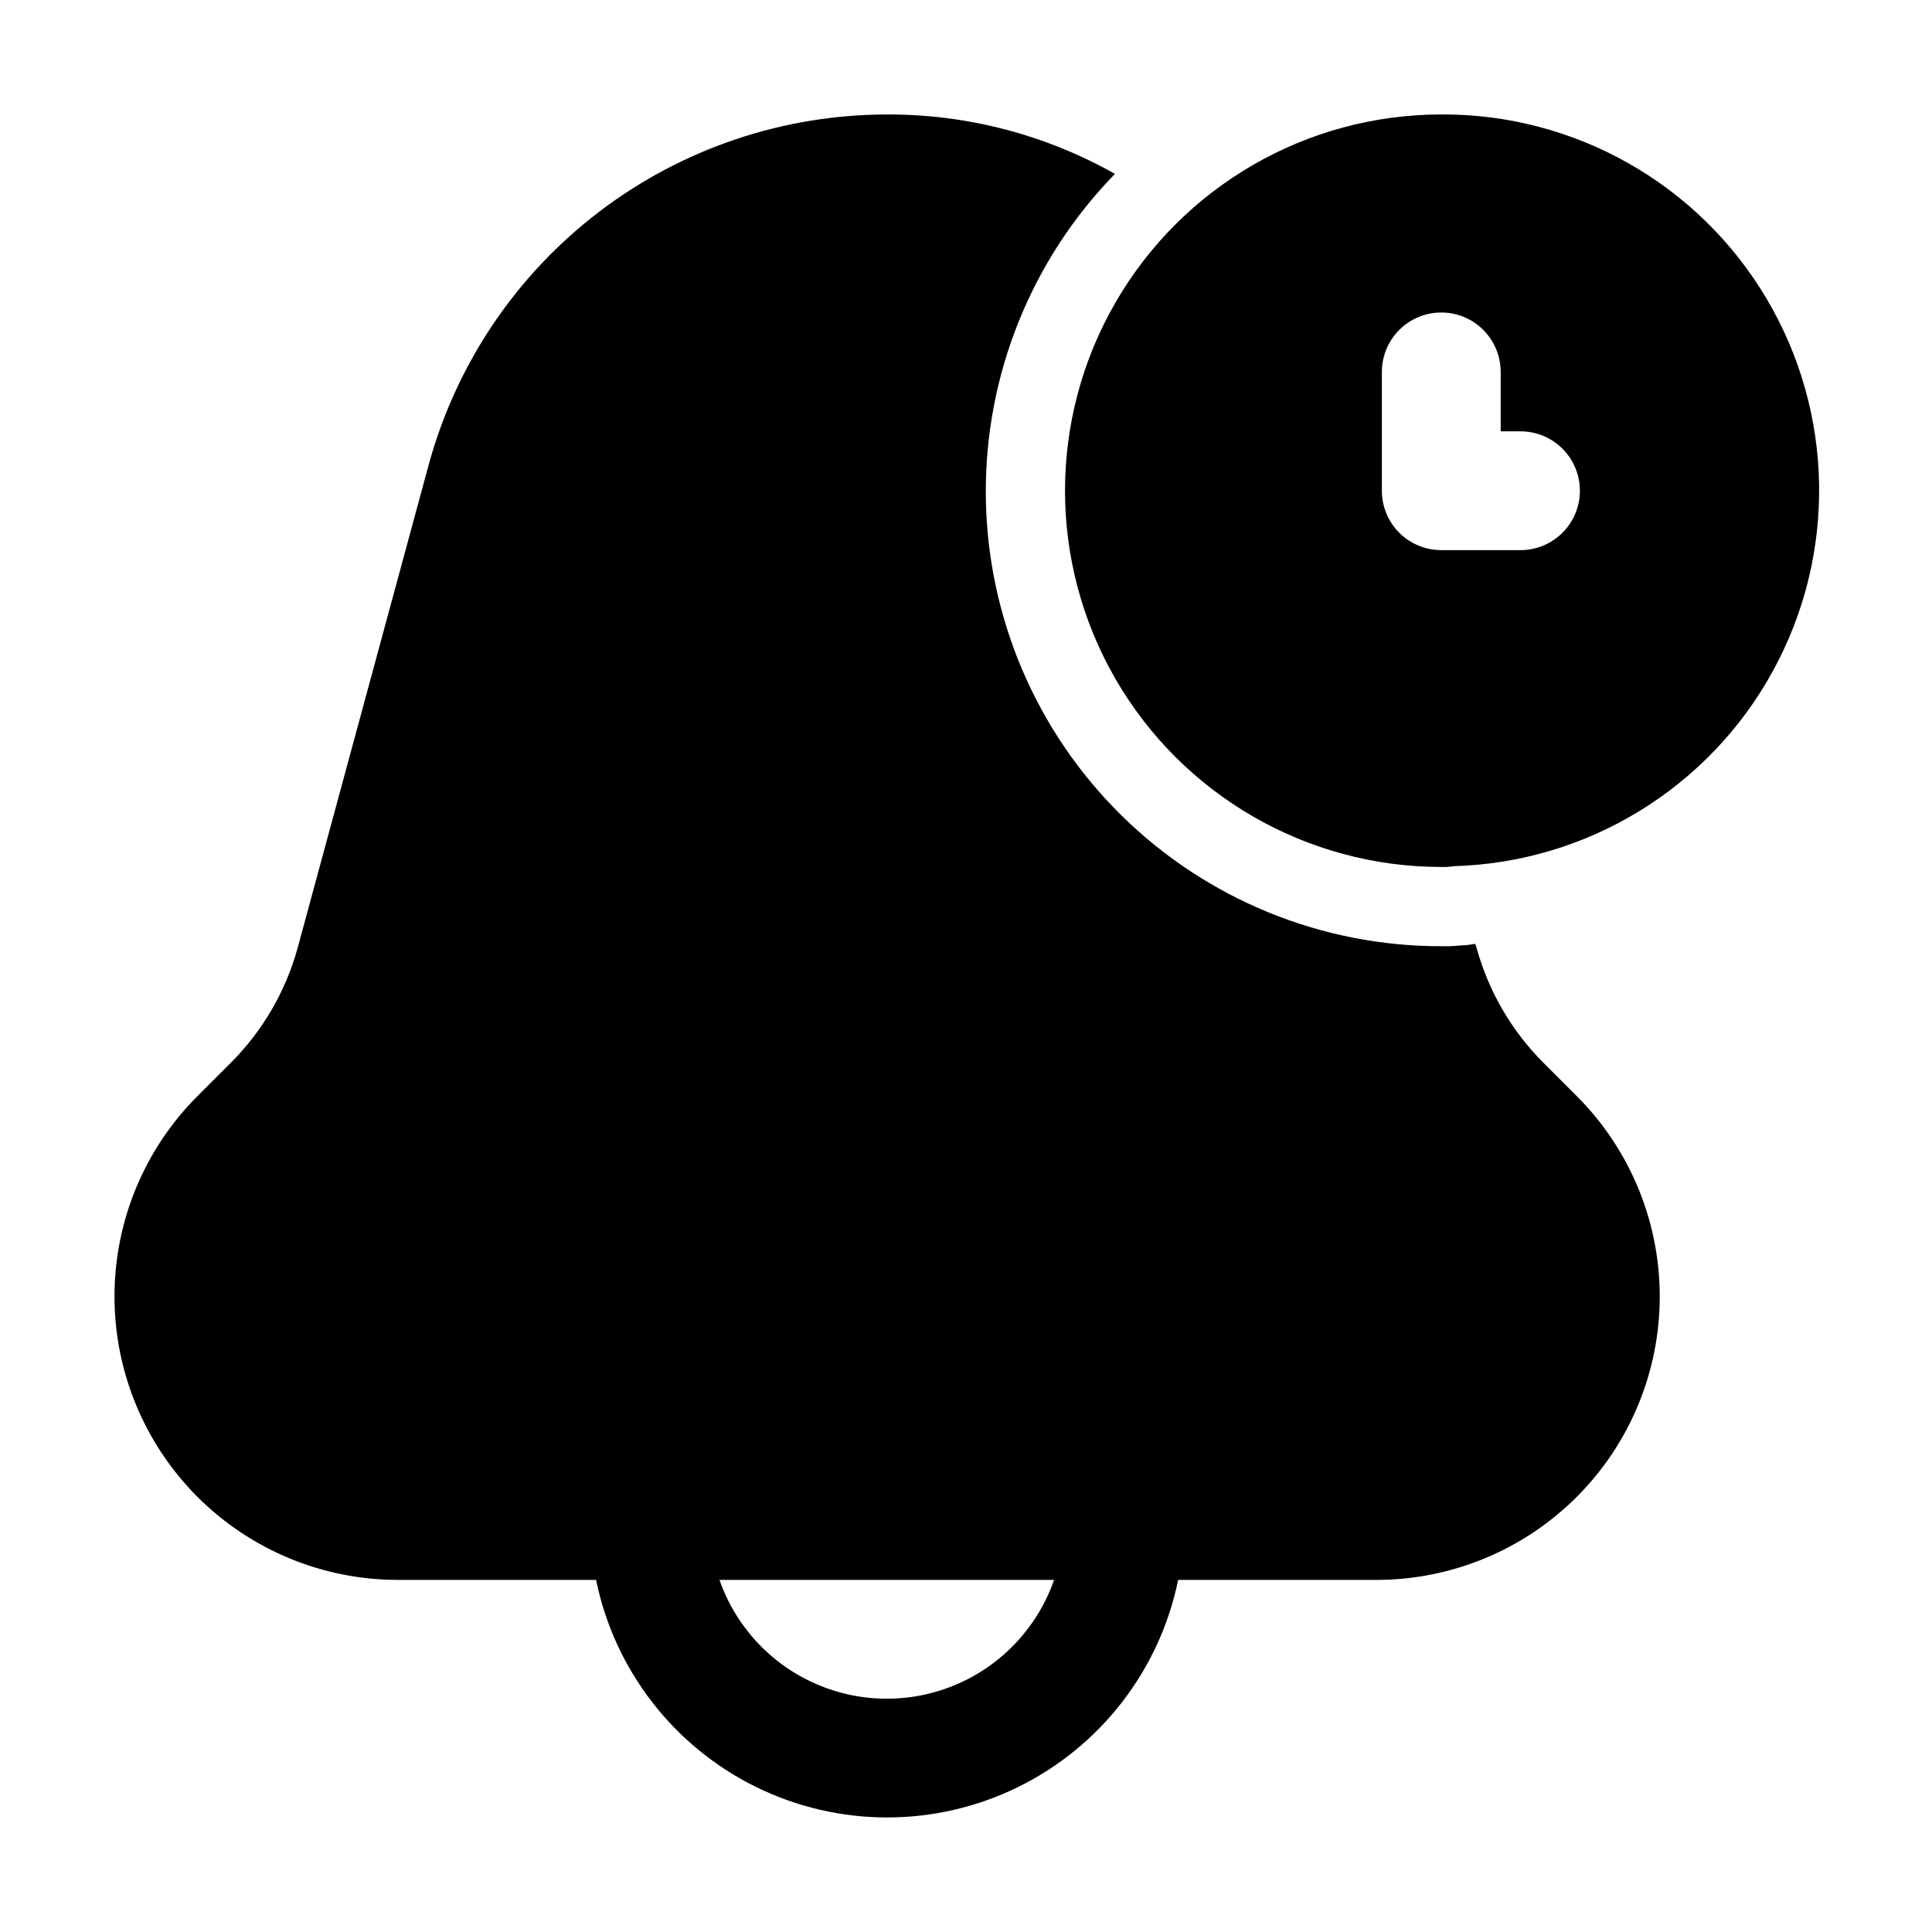
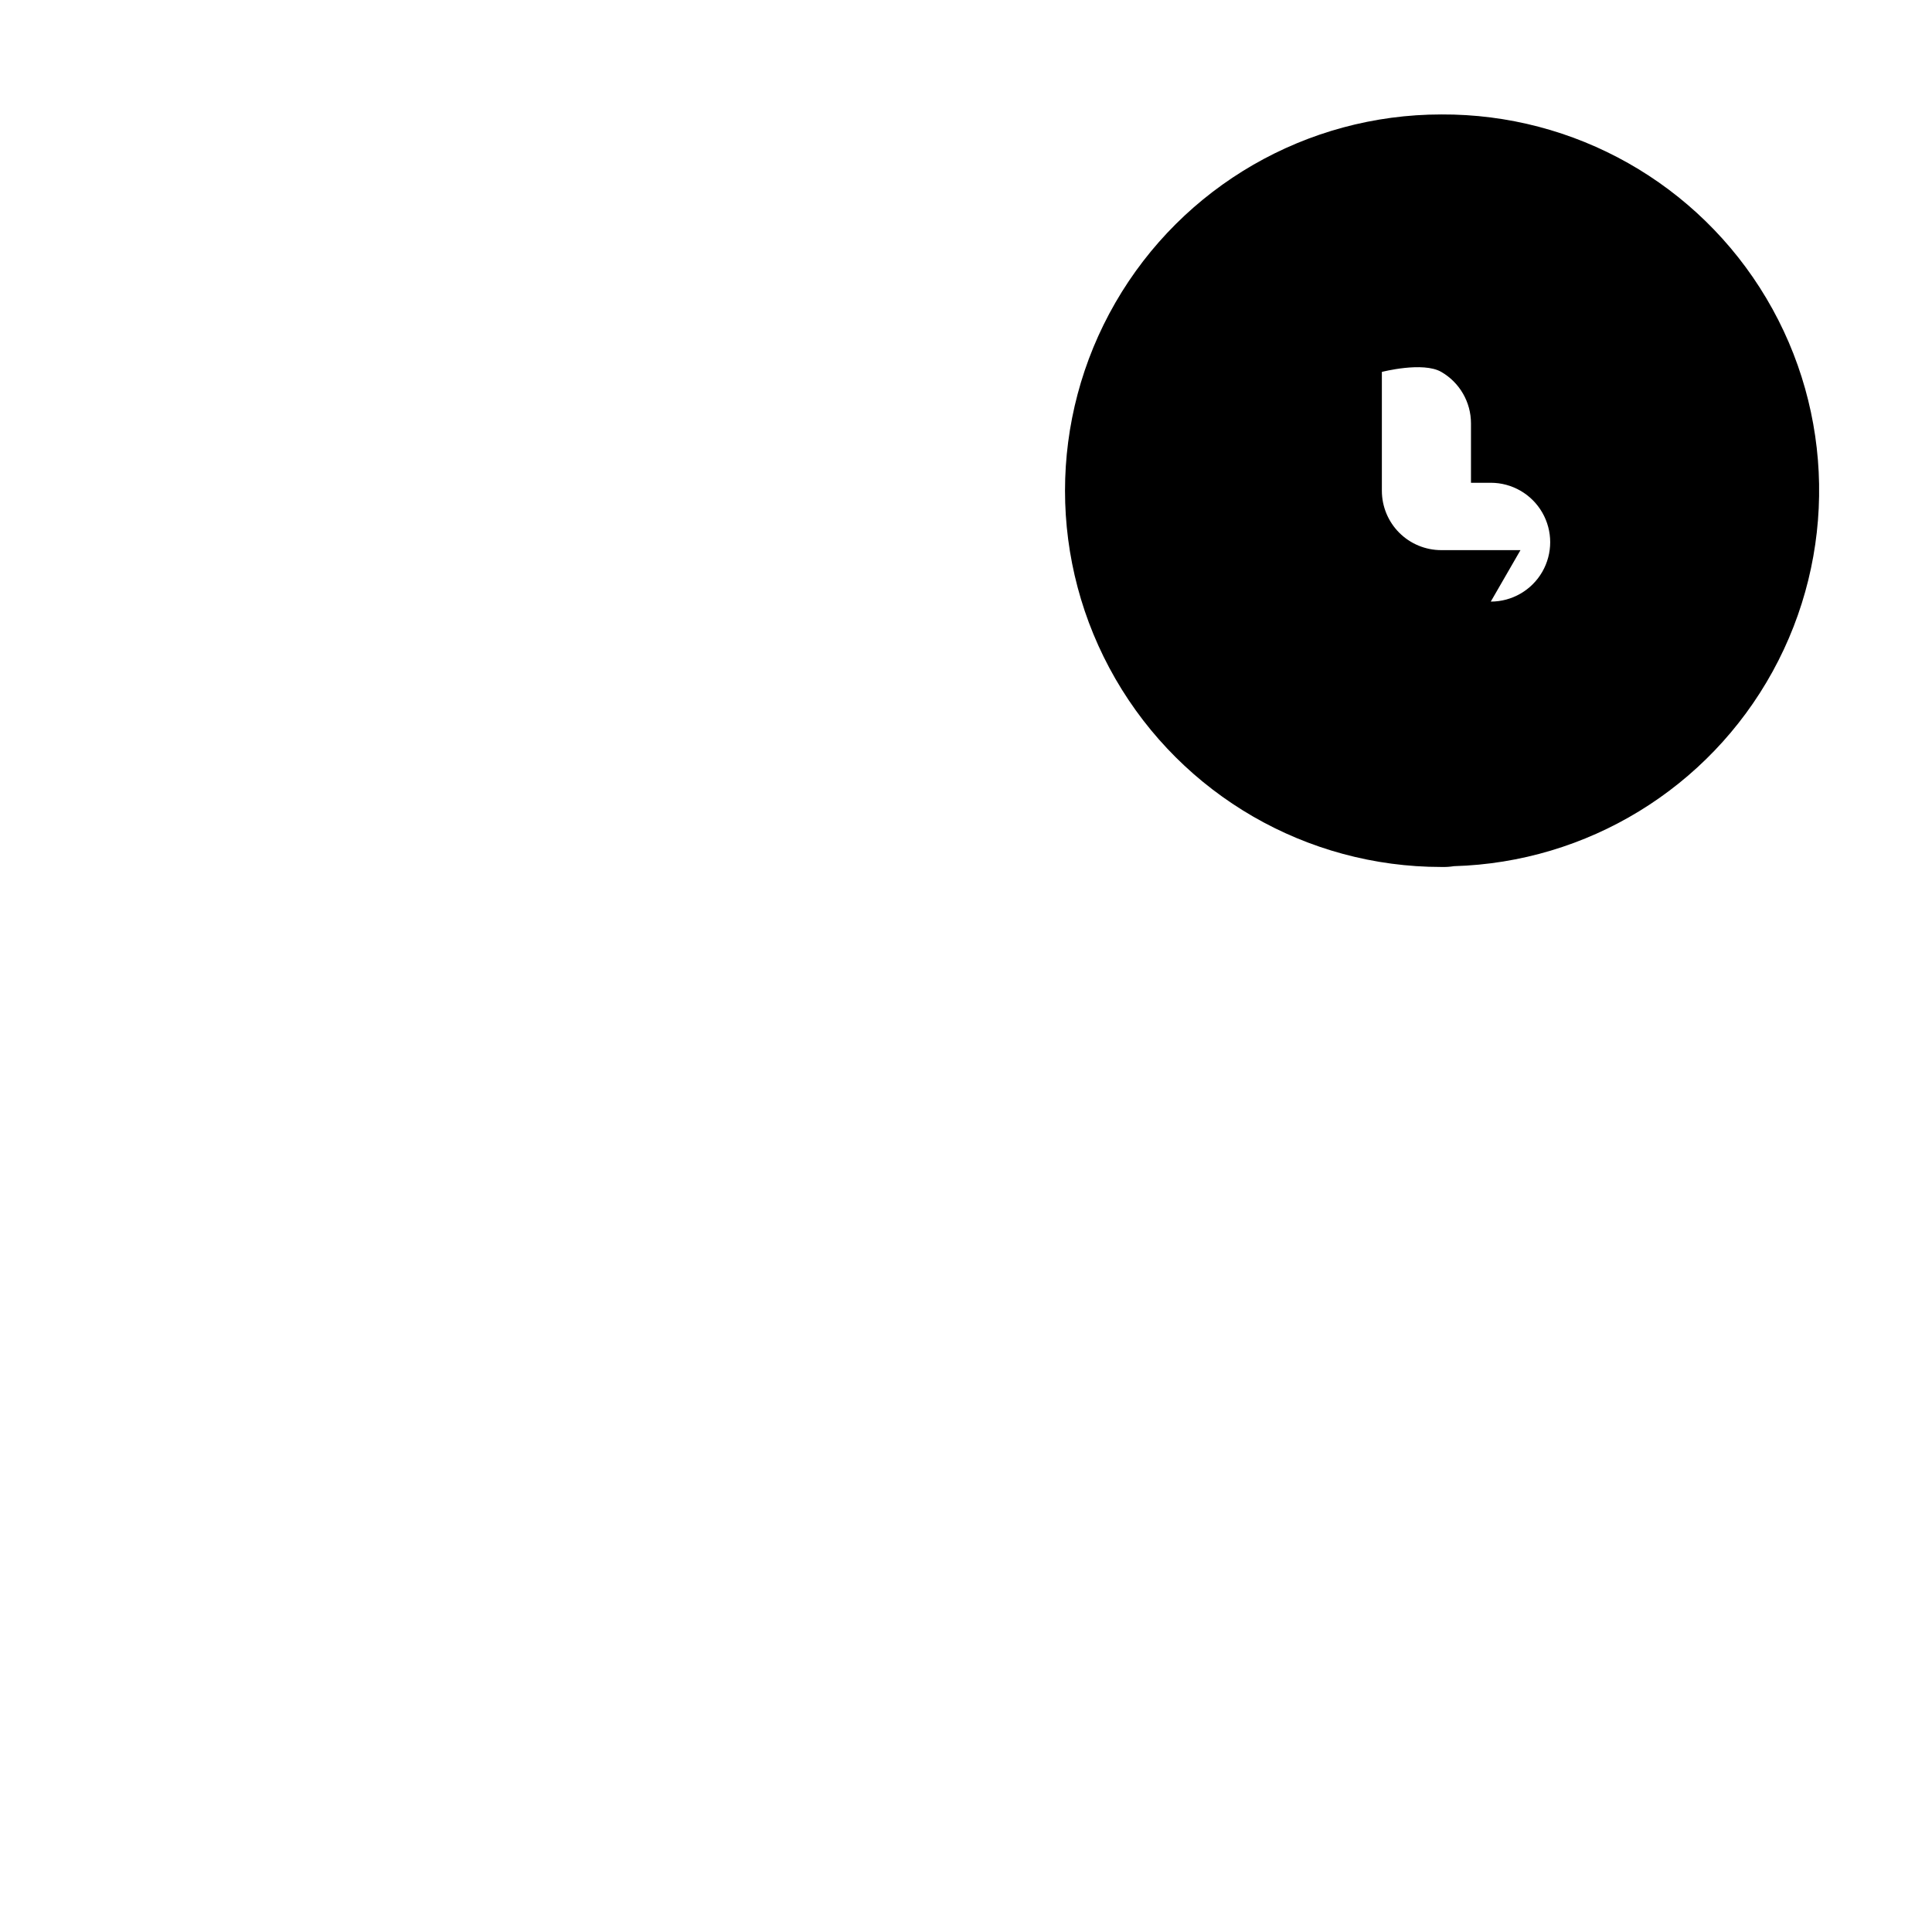
<svg xmlns="http://www.w3.org/2000/svg" fill="#000000" width="800px" height="800px" version="1.1" viewBox="144 144 512 512">
  <g>
-     <path d="m196.38 434.43c-14.105 14.082-22.035 33.195-22.039 53.125-0.008 19.934 7.91 39.051 22.004 53.145 14.094 14.09 33.215 22.004 53.145 21.992h52.48c4.883 23.879 20.555 44.152 42.434 54.895 21.879 10.742 47.504 10.742 69.383 0 21.883-10.742 37.551-31.016 42.434-54.895h52.48c19.934 0.012 39.051-7.902 53.145-21.992 14.098-14.094 22.012-33.211 22.008-53.145-0.008-19.93-7.938-39.043-22.043-53.125l-8.816-8.816c-8.379-8.395-14.449-18.805-17.633-30.23l-0.418-1.258h-0.004c-1.242 0.242-2.508 0.383-3.777 0.418-1.672 0.176-3.356 0.246-5.039 0.211-31.828 0.09-62.402-12.414-85.047-34.781-22.645-22.367-35.523-52.785-35.824-84.613-0.301-31.828 12-62.484 34.219-85.277-18.445-10.41-39.281-15.836-60.457-15.746-27.57 0.027-54.367 9.098-76.285 25.82-21.918 16.723-37.746 40.172-45.051 66.758l-34.848 128.47c-3.18 11.426-9.254 21.836-17.633 30.23zm226.96 128.26c-4.309 12.34-13.562 22.328-25.543 27.559-11.98 5.231-25.598 5.231-37.578 0-11.98-5.231-21.238-15.219-25.547-27.559z" />
-     <path d="m525.95 174.33c-35.621 0-68.539 19.008-86.352 49.859-17.812 30.852-17.812 68.859 0 99.711 17.812 30.852 50.73 49.855 86.352 49.855 1.125 0.035 2.25-0.035 3.359-0.211 35.301-1.008 67.434-20.629 84.449-51.574 17.02-30.945 16.387-68.586-1.668-98.938-18.051-30.355-50.824-48.883-86.141-48.703zm20.992 115.46h-20.992c-4.176 0-8.18-1.656-11.133-4.609-2.949-2.953-4.609-6.957-4.609-11.133v-31.488c0-5.625 3-10.824 7.871-13.637s10.875-2.812 15.746 0c4.871 2.812 7.871 8.012 7.871 13.637v15.742h5.246c5.625 0 10.824 3.004 13.637 7.875 2.812 4.871 2.812 10.871 0 15.742-2.812 4.871-8.012 7.871-13.637 7.871z" />
+     <path d="m525.95 174.33c-35.621 0-68.539 19.008-86.352 49.859-17.812 30.852-17.812 68.859 0 99.711 17.812 30.852 50.73 49.855 86.352 49.855 1.125 0.035 2.25-0.035 3.359-0.211 35.301-1.008 67.434-20.629 84.449-51.574 17.02-30.945 16.387-68.586-1.668-98.938-18.051-30.355-50.824-48.883-86.141-48.703zm20.992 115.46h-20.992c-4.176 0-8.18-1.656-11.133-4.609-2.949-2.953-4.609-6.957-4.609-11.133v-31.488s10.875-2.812 15.746 0c4.871 2.812 7.871 8.012 7.871 13.637v15.742h5.246c5.625 0 10.824 3.004 13.637 7.875 2.812 4.871 2.812 10.871 0 15.742-2.812 4.871-8.012 7.871-13.637 7.871z" />
  </g>
</svg>